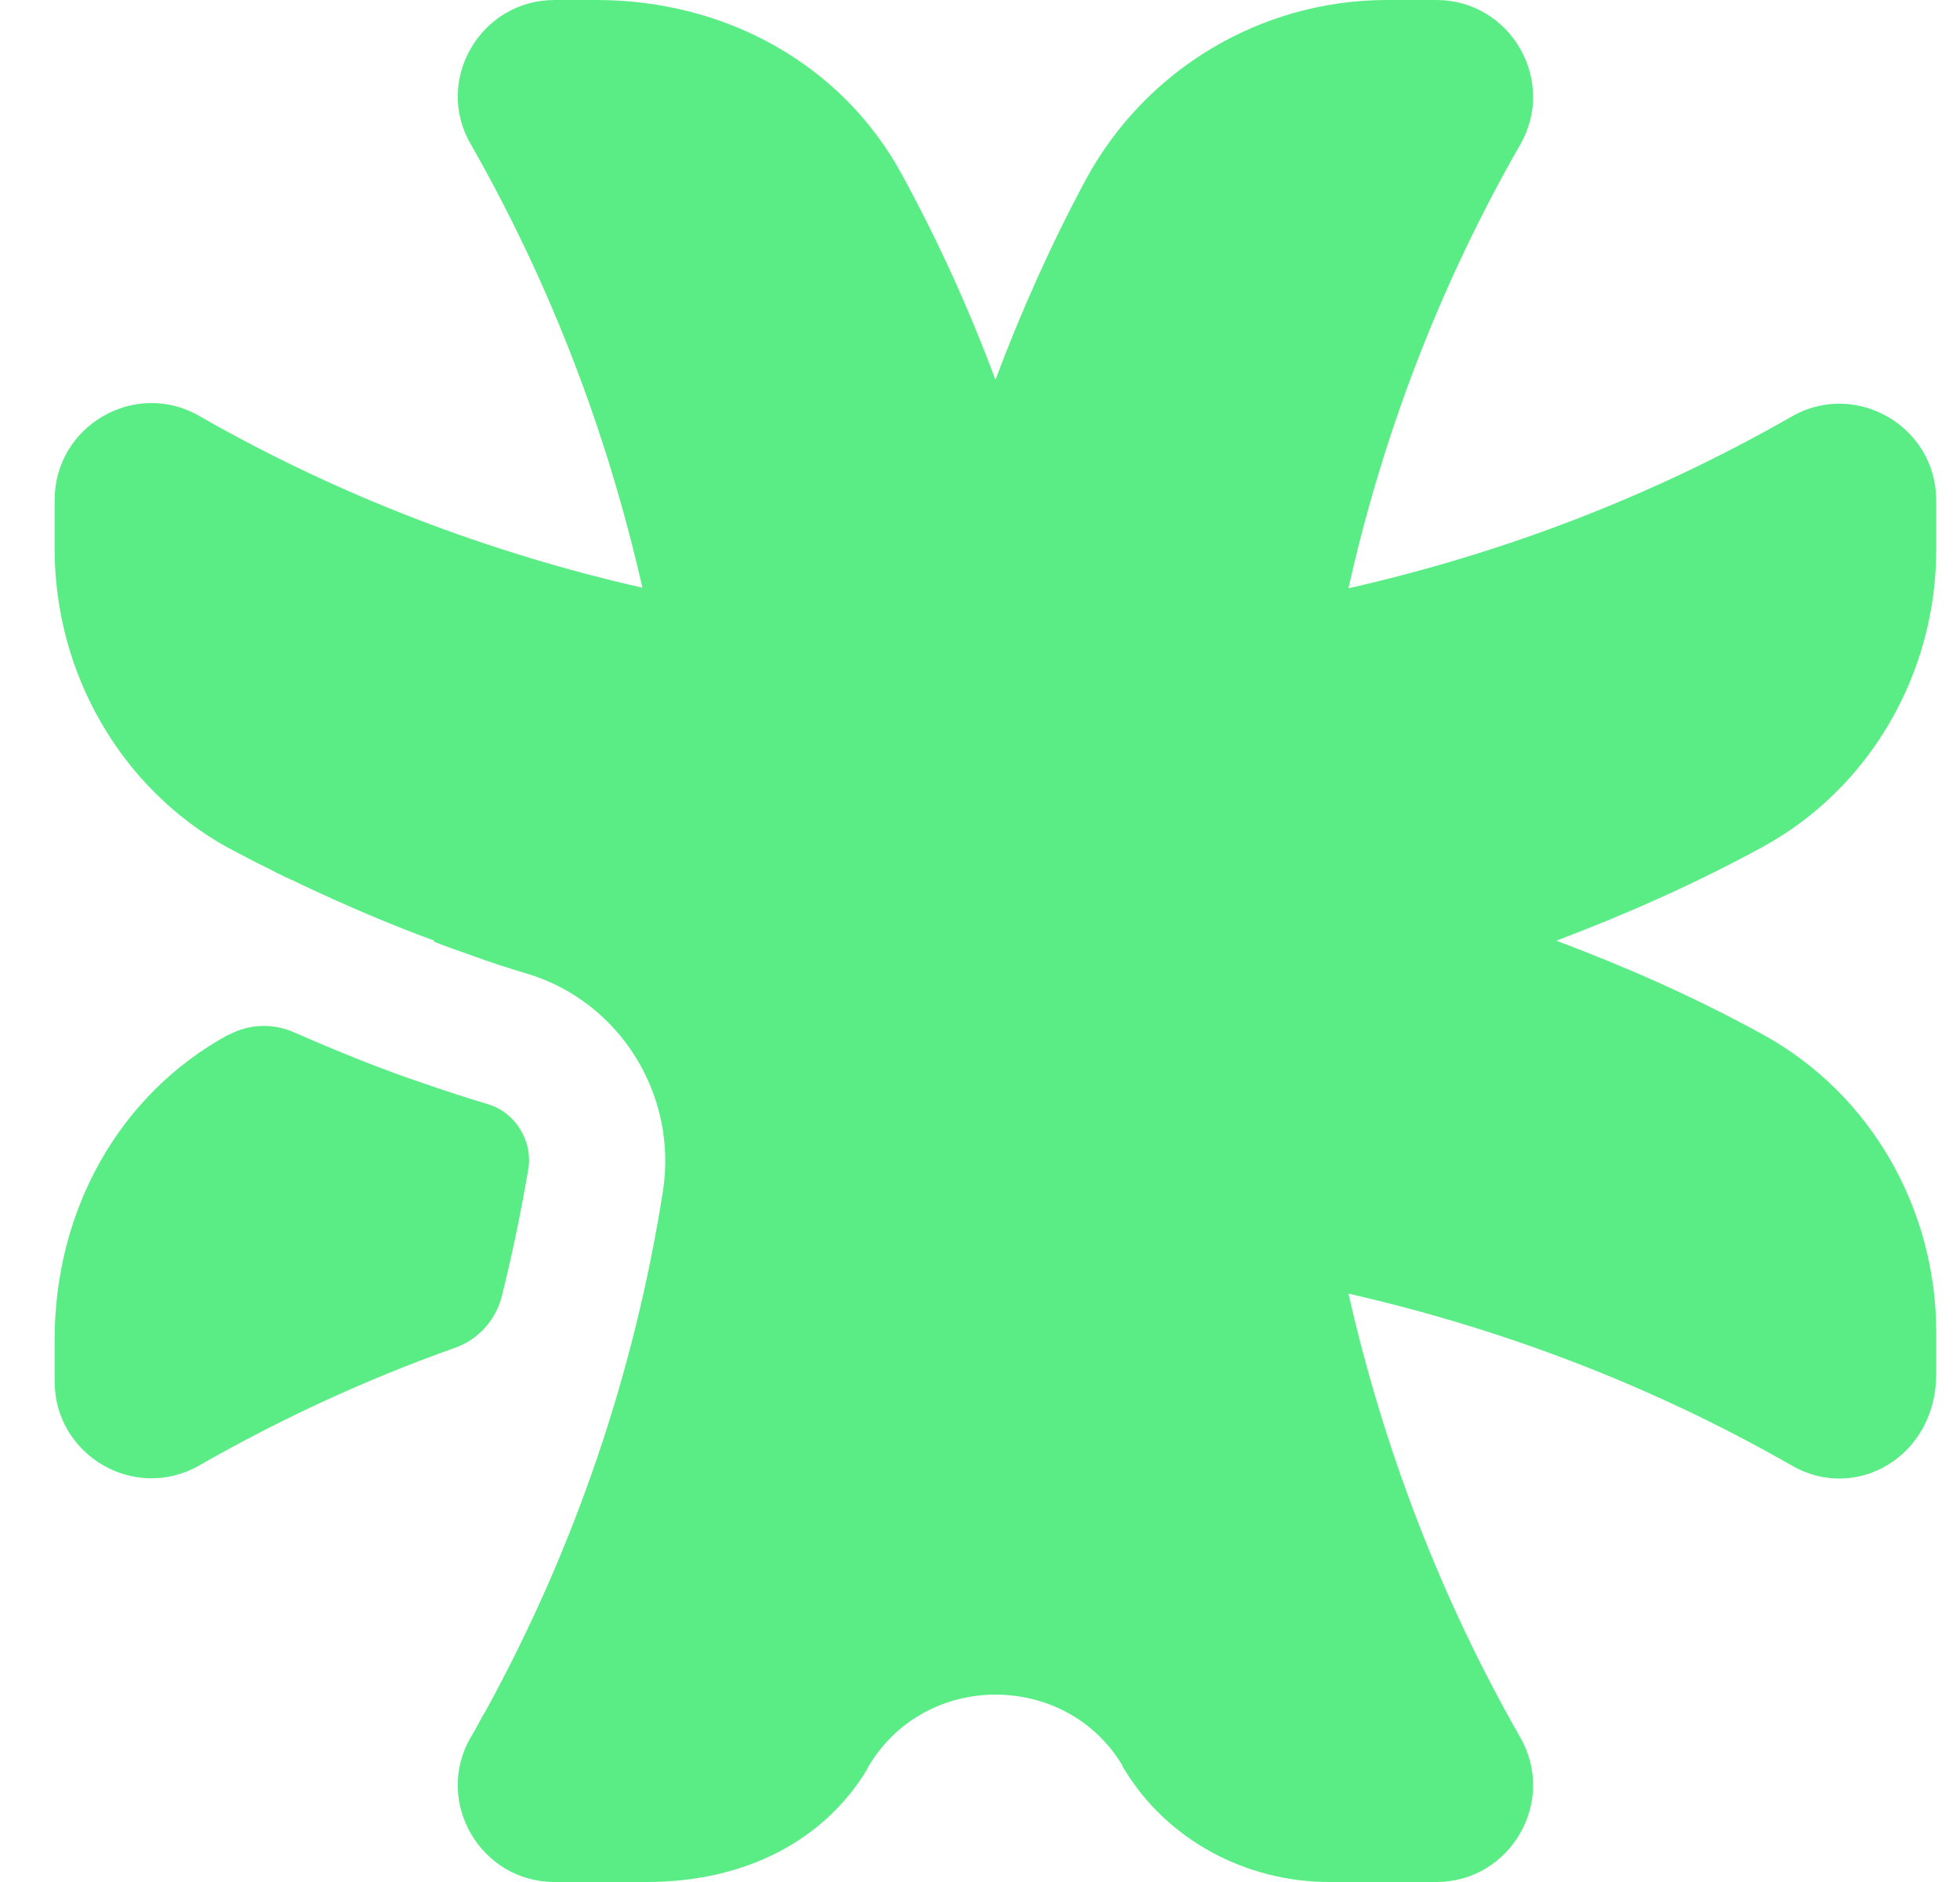
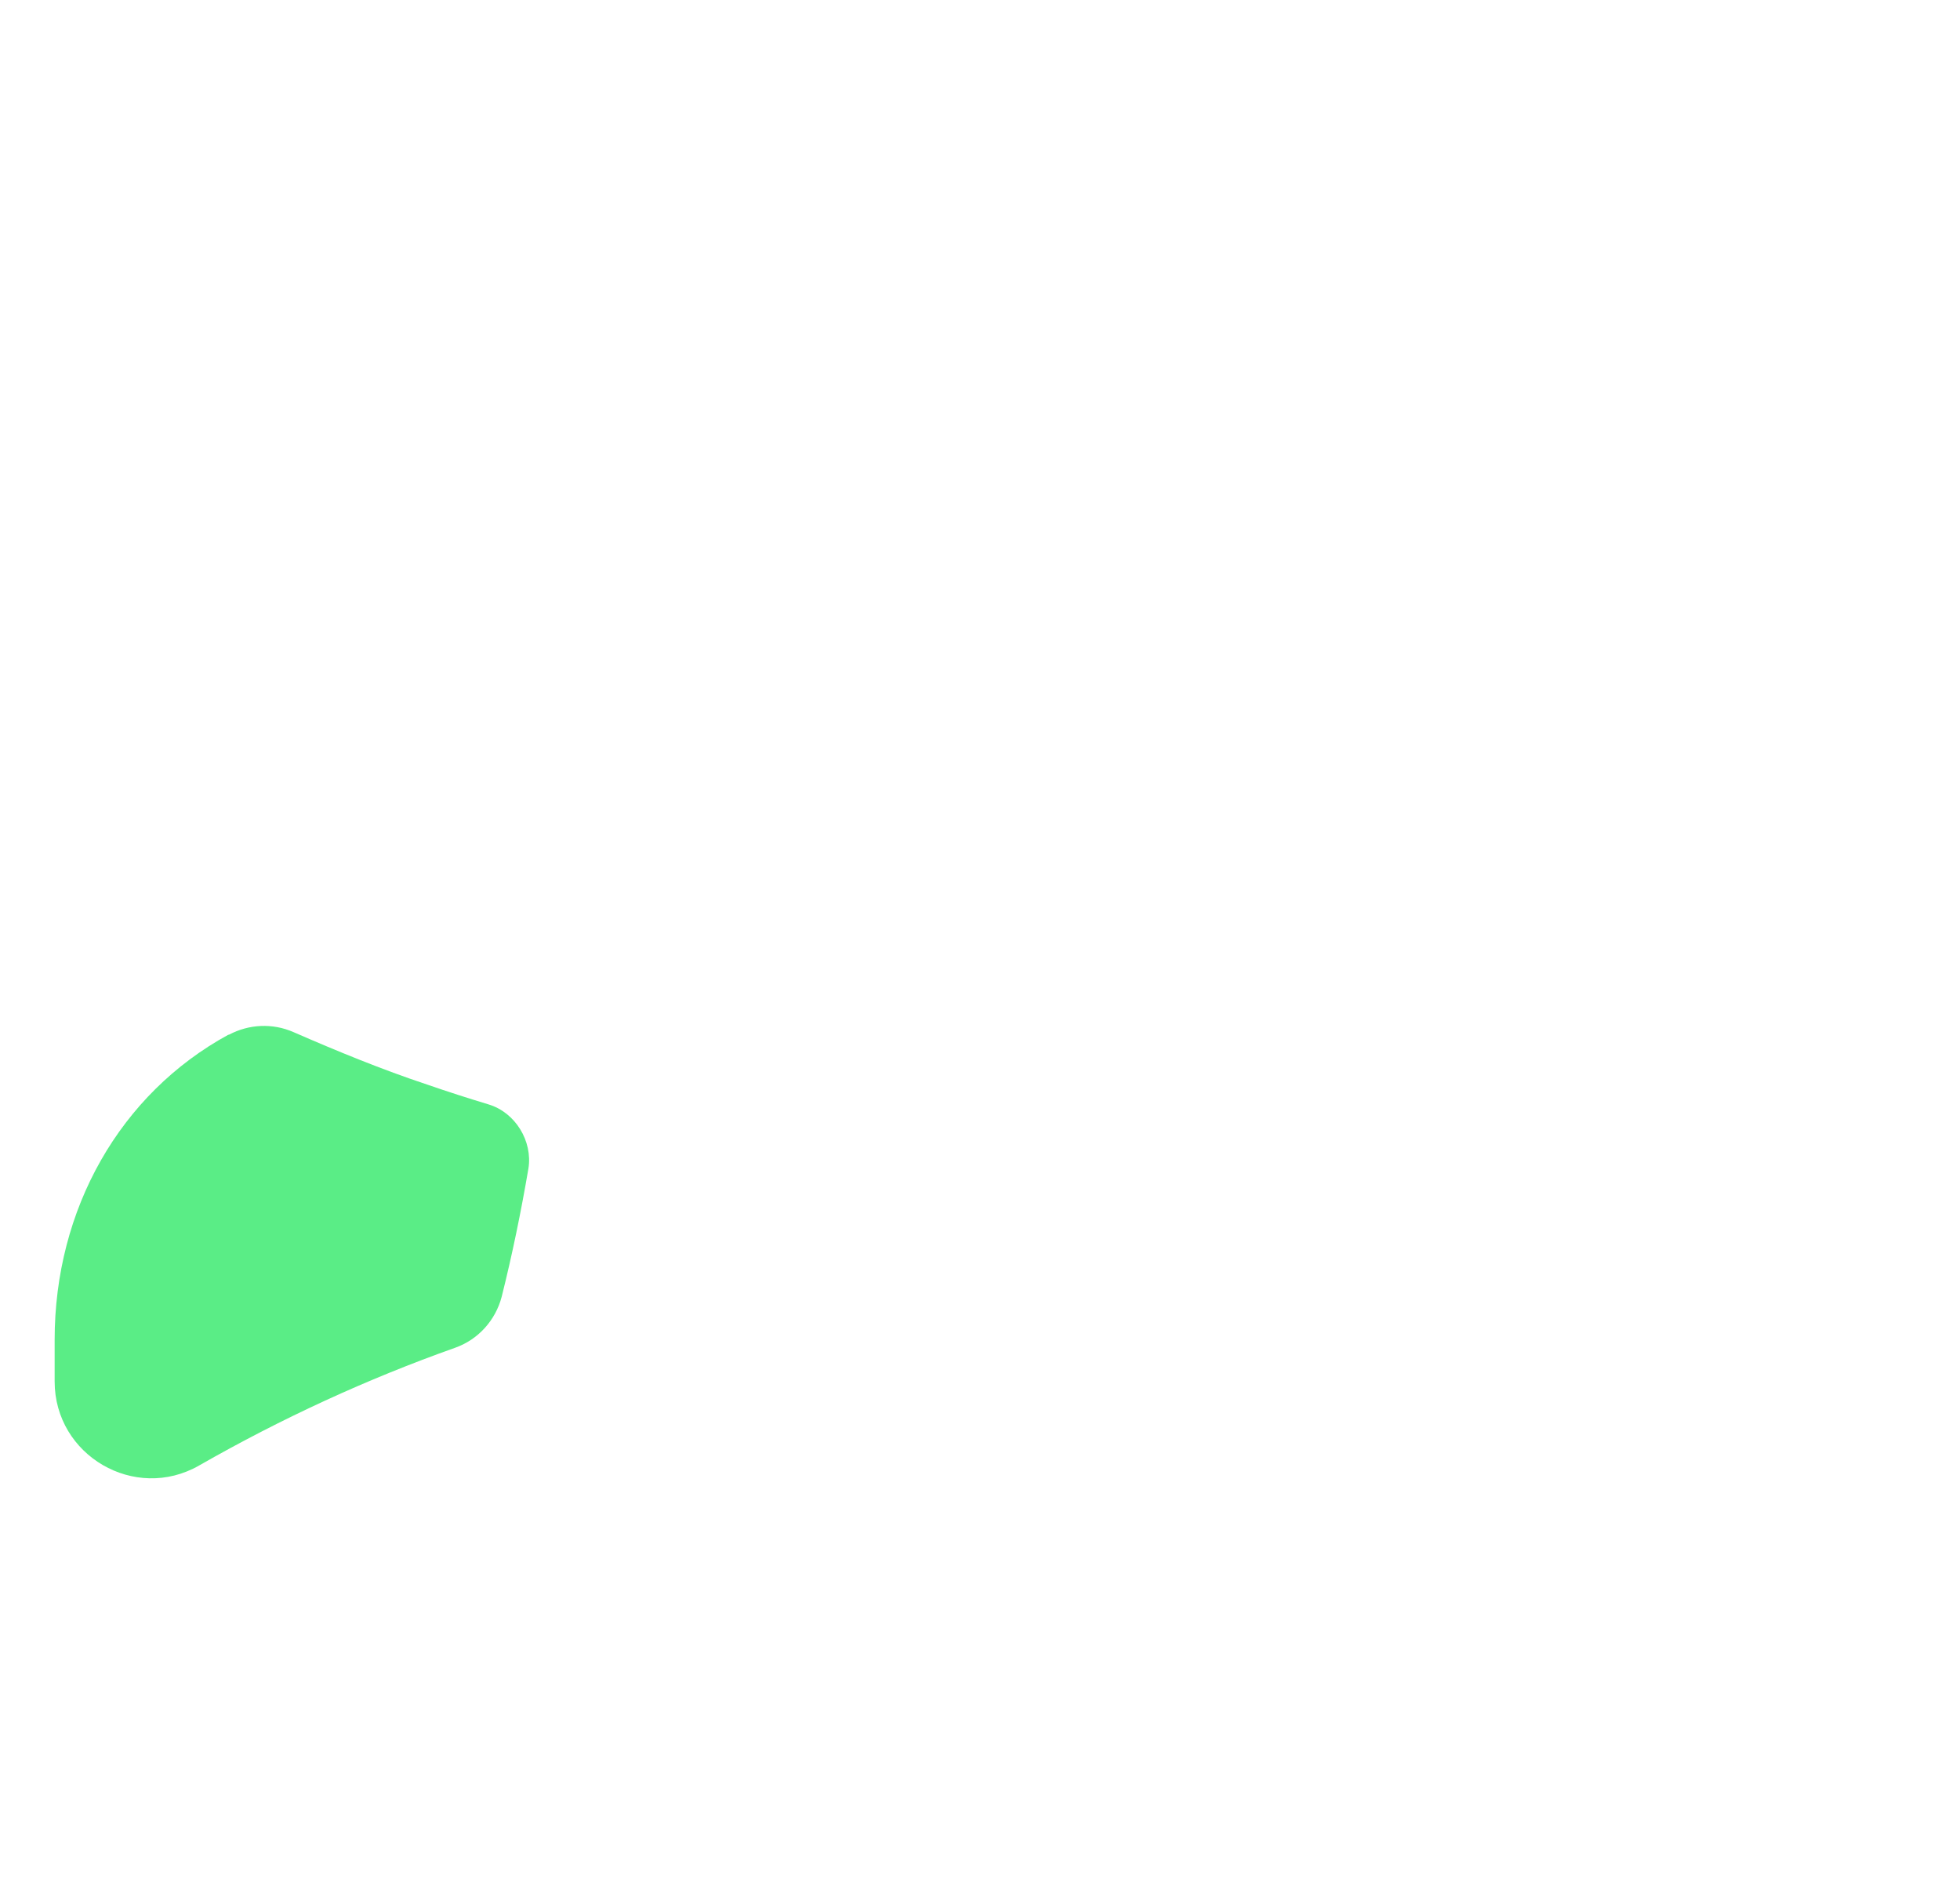
<svg xmlns="http://www.w3.org/2000/svg" width="25" height="24" viewBox="0 0 25 24" fill="none">
  <path d="M6.399 16.537C6.32 16.839 6.097 17.085 5.803 17.188C4.684 17.585 3.596 18.085 2.539 18.689C1.721 19.157 0.697 18.562 0.697 17.617V17.085C0.697 15.418 1.531 13.949 2.913 13.195C2.913 13.195 2.913 13.195 2.92 13.195C3.175 13.06 3.476 13.044 3.746 13.163C4.31 13.409 4.874 13.64 5.446 13.83C5.7 13.918 5.97 14.005 6.232 14.084C6.574 14.187 6.796 14.553 6.74 14.902C6.645 15.458 6.534 15.998 6.399 16.537Z" fill="#5AED86" />
-   <path d="M22.489 10.797C21.631 11.266 20.75 11.655 19.852 11.996C20.758 12.337 21.639 12.726 22.489 13.195C23.863 13.949 24.697 15.418 24.697 16.99V17.522C24.697 18.57 23.68 19.165 22.854 18.689C21.067 17.665 19.153 16.942 17.2 16.497C17.645 18.459 18.367 20.364 19.392 22.158C19.86 22.976 19.265 24 18.32 24H16.954C15.897 24 14.889 23.468 14.341 22.563C14.333 22.547 14.317 22.531 14.317 22.515C13.594 21.309 11.807 21.309 11.085 22.515C11.077 22.531 11.061 22.547 11.061 22.563C10.513 23.468 9.512 24 8.249 24H7.074C6.129 24 5.533 22.976 6.002 22.158C6.057 22.071 6.105 21.976 6.153 21.888C6.169 21.864 6.185 21.833 6.2 21.809C7.344 19.721 8.098 17.474 8.456 15.188C8.646 13.965 7.908 12.774 6.725 12.417C6.478 12.345 6.24 12.266 6.002 12.179C5.843 12.123 5.684 12.068 5.525 12.004C5.533 12.004 5.533 12.004 5.541 11.996C4.977 11.79 4.421 11.551 3.881 11.297C3.802 11.258 3.715 11.218 3.627 11.178C3.508 11.123 3.397 11.059 3.278 11.004C3.151 10.94 3.024 10.869 2.897 10.805C1.531 10.043 0.697 8.574 0.697 7.002V6.375C0.697 5.43 1.721 4.835 2.539 5.303C4.326 6.327 6.24 7.05 8.194 7.495C7.749 5.534 7.026 3.628 6.002 1.834C5.533 1.024 6.129 0 7.074 0H7.606C9.274 0 10.743 0.834 11.498 2.215C11.966 3.072 12.363 3.946 12.697 4.843C13.022 3.978 13.404 3.12 13.848 2.294C14.611 0.881 16.088 0 17.692 0H18.32C19.265 0 19.86 1.024 19.392 1.842C18.367 3.628 17.637 5.542 17.2 7.502C19.161 7.058 21.067 6.335 22.854 5.311C23.672 4.843 24.697 5.438 24.697 6.383V7.01C24.697 8.574 23.863 10.043 22.489 10.797Z" fill="#5AED86" />
</svg>